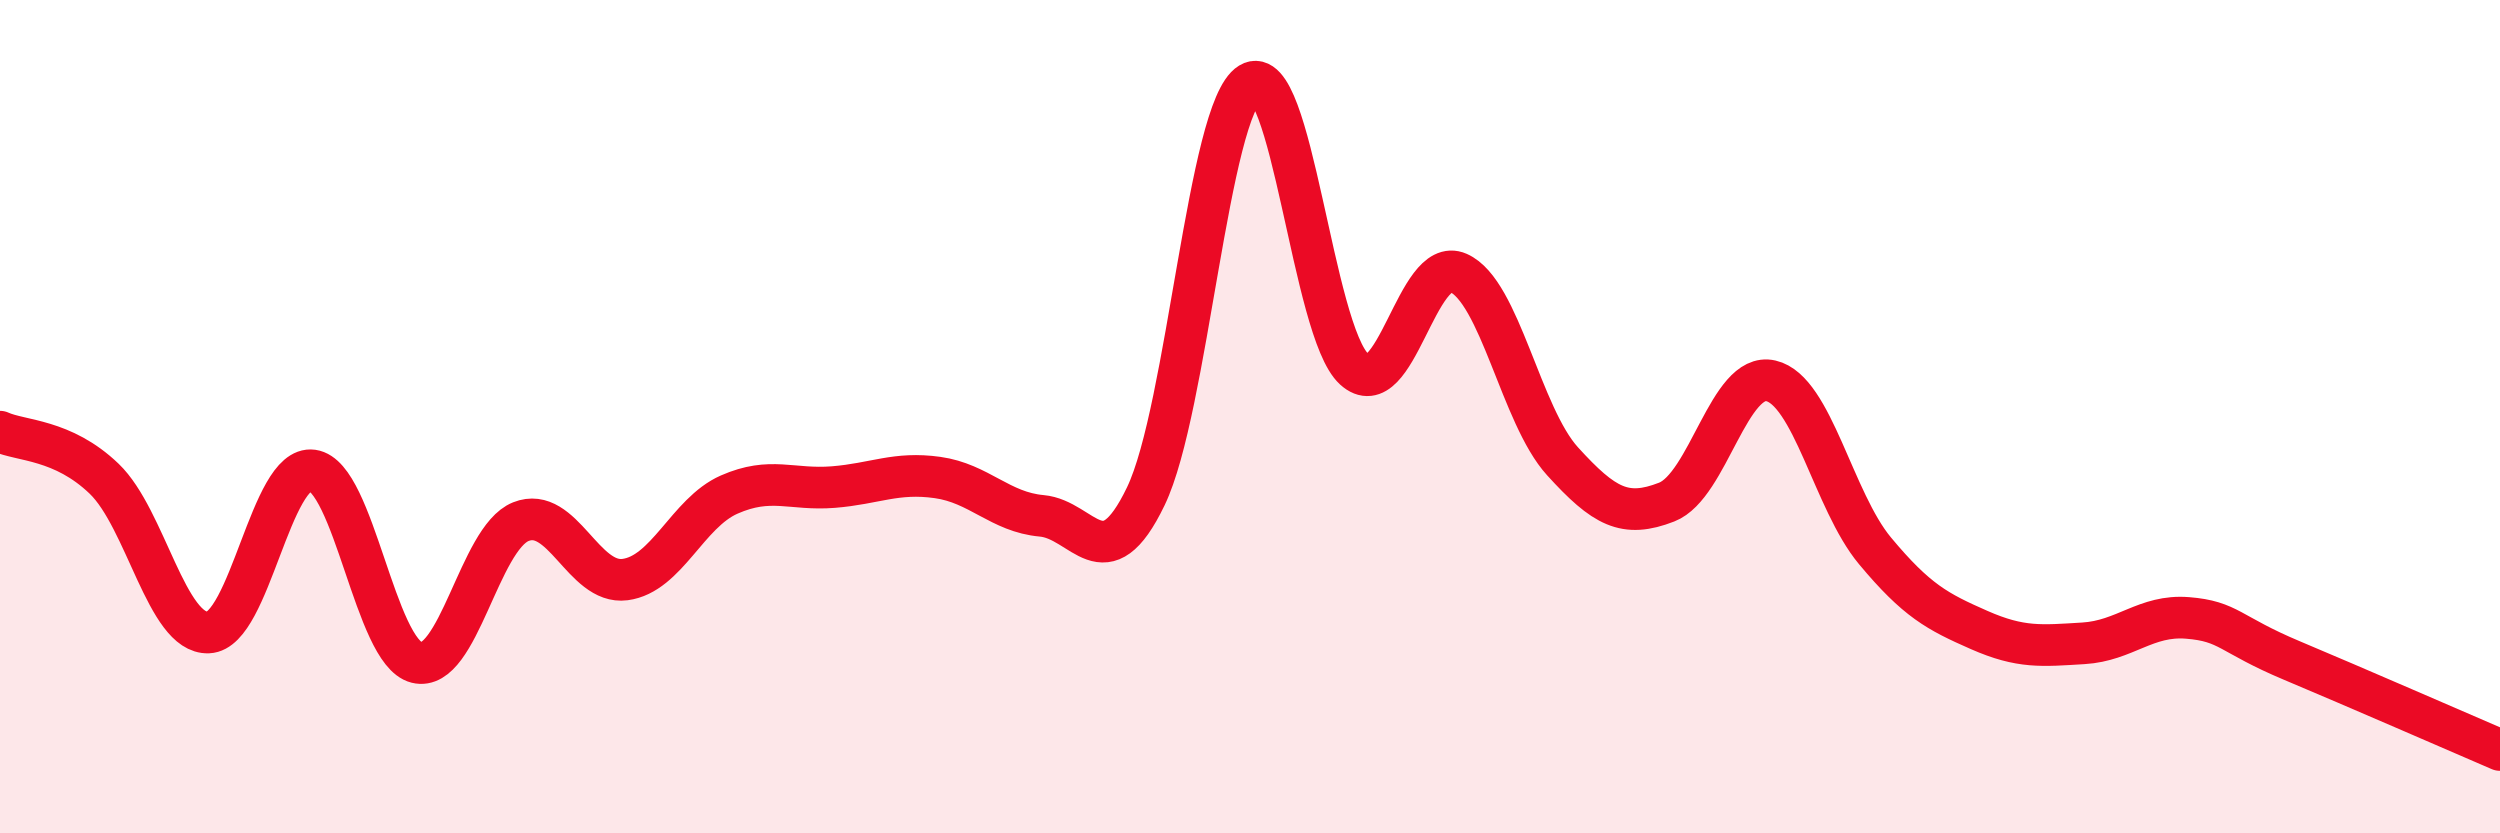
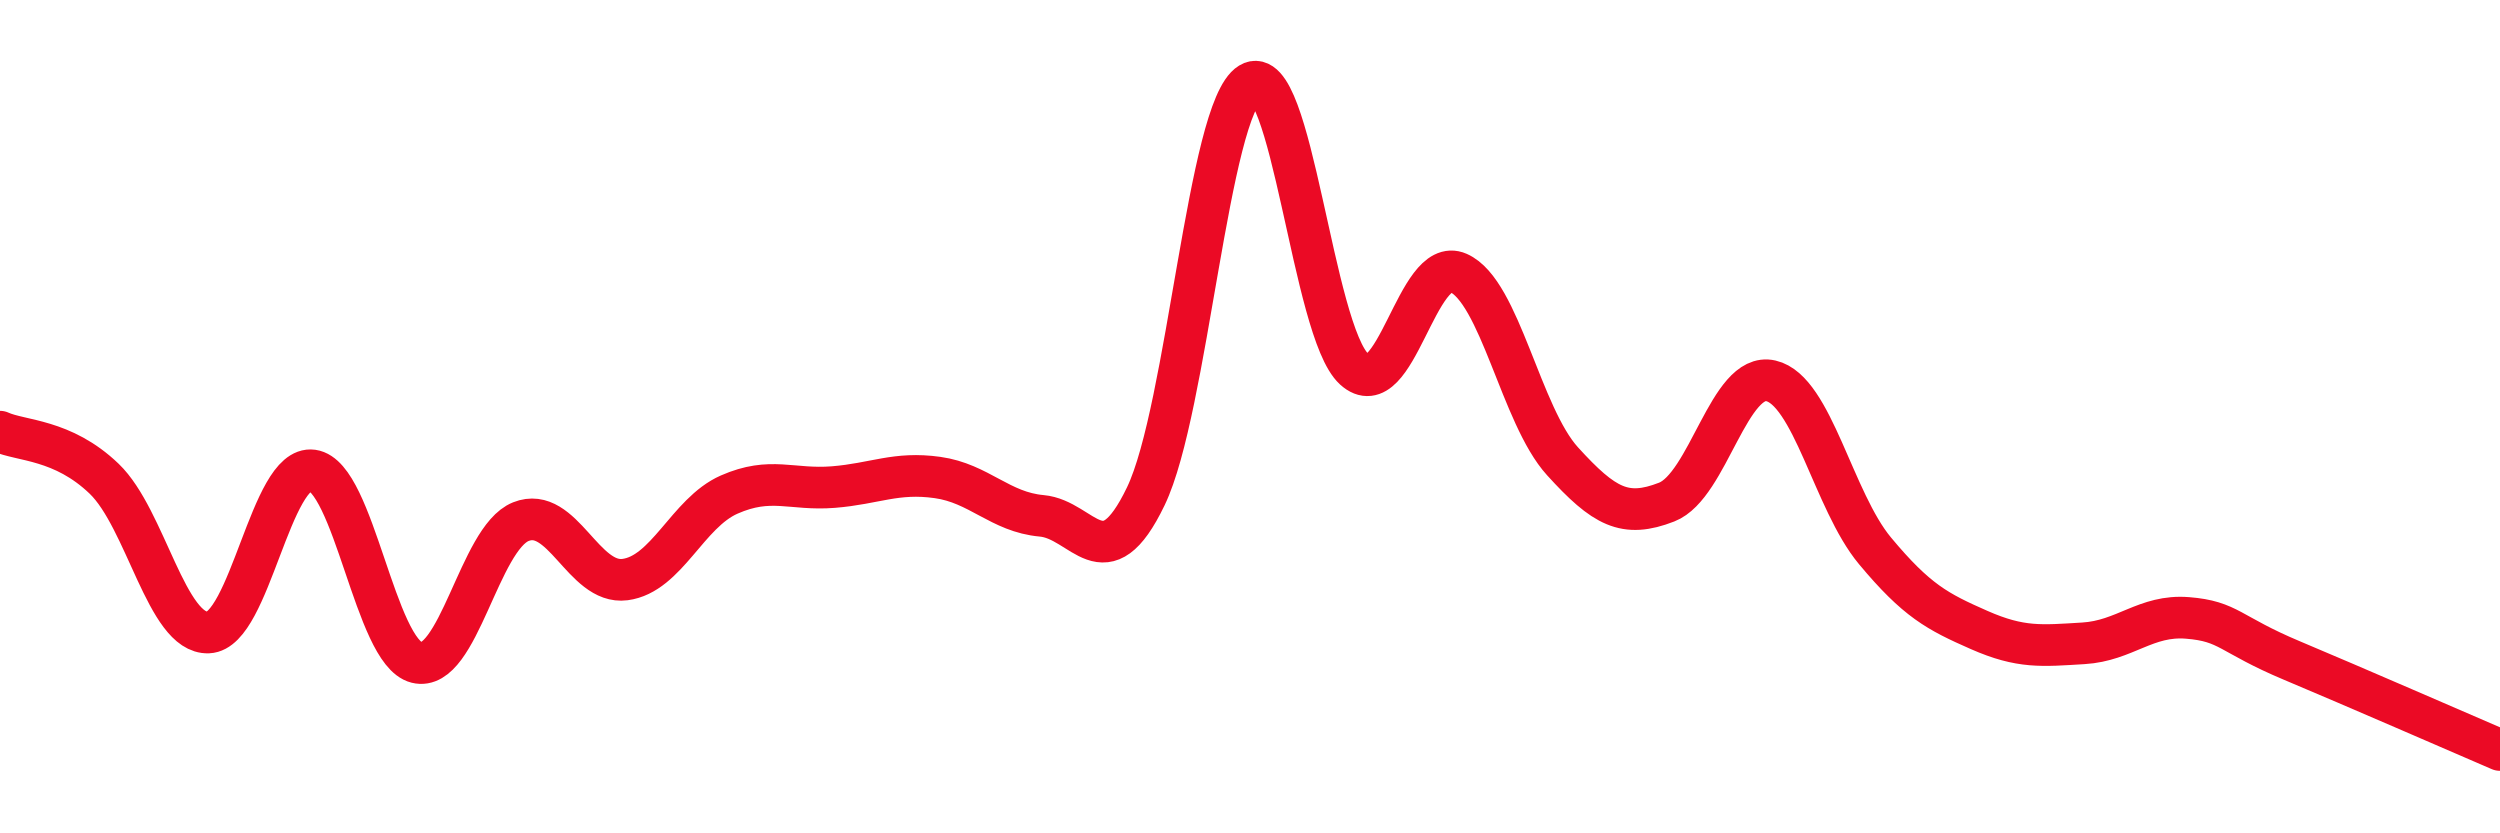
<svg xmlns="http://www.w3.org/2000/svg" width="60" height="20" viewBox="0 0 60 20">
-   <path d="M 0,10.36 C 0.5,10.59 1.5,10.53 2.5,11.49 C 3.5,12.45 4,15.22 5,15.18 C 6,15.14 6.5,11.15 7.5,11.29 C 8.5,11.43 9,15.65 10,15.9 C 11,16.15 11.5,12.92 12.5,12.52 C 13.5,12.12 14,14.04 15,13.91 C 16,13.78 16.5,12.31 17.5,11.87 C 18.5,11.43 19,11.77 20,11.69 C 21,11.61 21.5,11.32 22.5,11.46 C 23.5,11.6 24,12.29 25,12.38 C 26,12.47 26.5,13.99 27.5,11.91 C 28.5,9.83 29,2.61 30,2 C 31,1.39 31.5,7.95 32.5,8.86 C 33.5,9.77 34,6.11 35,6.55 C 36,6.99 36.5,9.97 37.5,11.07 C 38.5,12.17 39,12.44 40,12.05 C 41,11.66 41.5,8.91 42.5,9.14 C 43.5,9.37 44,12.02 45,13.22 C 46,14.42 46.5,14.68 47.5,15.12 C 48.5,15.56 49,15.5 50,15.44 C 51,15.38 51.5,14.75 52.5,14.83 C 53.5,14.91 53.5,15.22 55,15.85 C 56.5,16.48 59,17.57 60,18L60 20L0 20Z" fill="#EB0A25" opacity="0.1" stroke-linecap="round" stroke-linejoin="round" />
  <path d="M 0,10.36 C 0.5,10.59 1.5,10.53 2.5,11.49 C 3.5,12.45 4,15.22 5,15.18 C 6,15.14 6.5,11.15 7.5,11.29 C 8.5,11.43 9,15.65 10,15.9 C 11,16.15 11.5,12.92 12.5,12.52 C 13.5,12.12 14,14.04 15,13.91 C 16,13.78 16.5,12.31 17.5,11.87 C 18.5,11.43 19,11.77 20,11.69 C 21,11.61 21.5,11.32 22.5,11.46 C 23.5,11.6 24,12.29 25,12.38 C 26,12.47 26.5,13.99 27.5,11.91 C 28.5,9.83 29,2.61 30,2 C 31,1.39 31.5,7.95 32.5,8.86 C 33.5,9.77 34,6.11 35,6.55 C 36,6.99 36.5,9.97 37.5,11.07 C 38.5,12.17 39,12.44 40,12.05 C 41,11.66 41.5,8.91 42.5,9.14 C 43.5,9.37 44,12.02 45,13.22 C 46,14.42 46.5,14.68 47.5,15.12 C 48.5,15.56 49,15.5 50,15.44 C 51,15.38 51.5,14.75 52.5,14.83 C 53.5,14.91 53.5,15.22 55,15.85 C 56.5,16.48 59,17.57 60,18" stroke="#EB0A25" stroke-width="1" fill="none" stroke-linecap="round" stroke-linejoin="round" />
</svg>